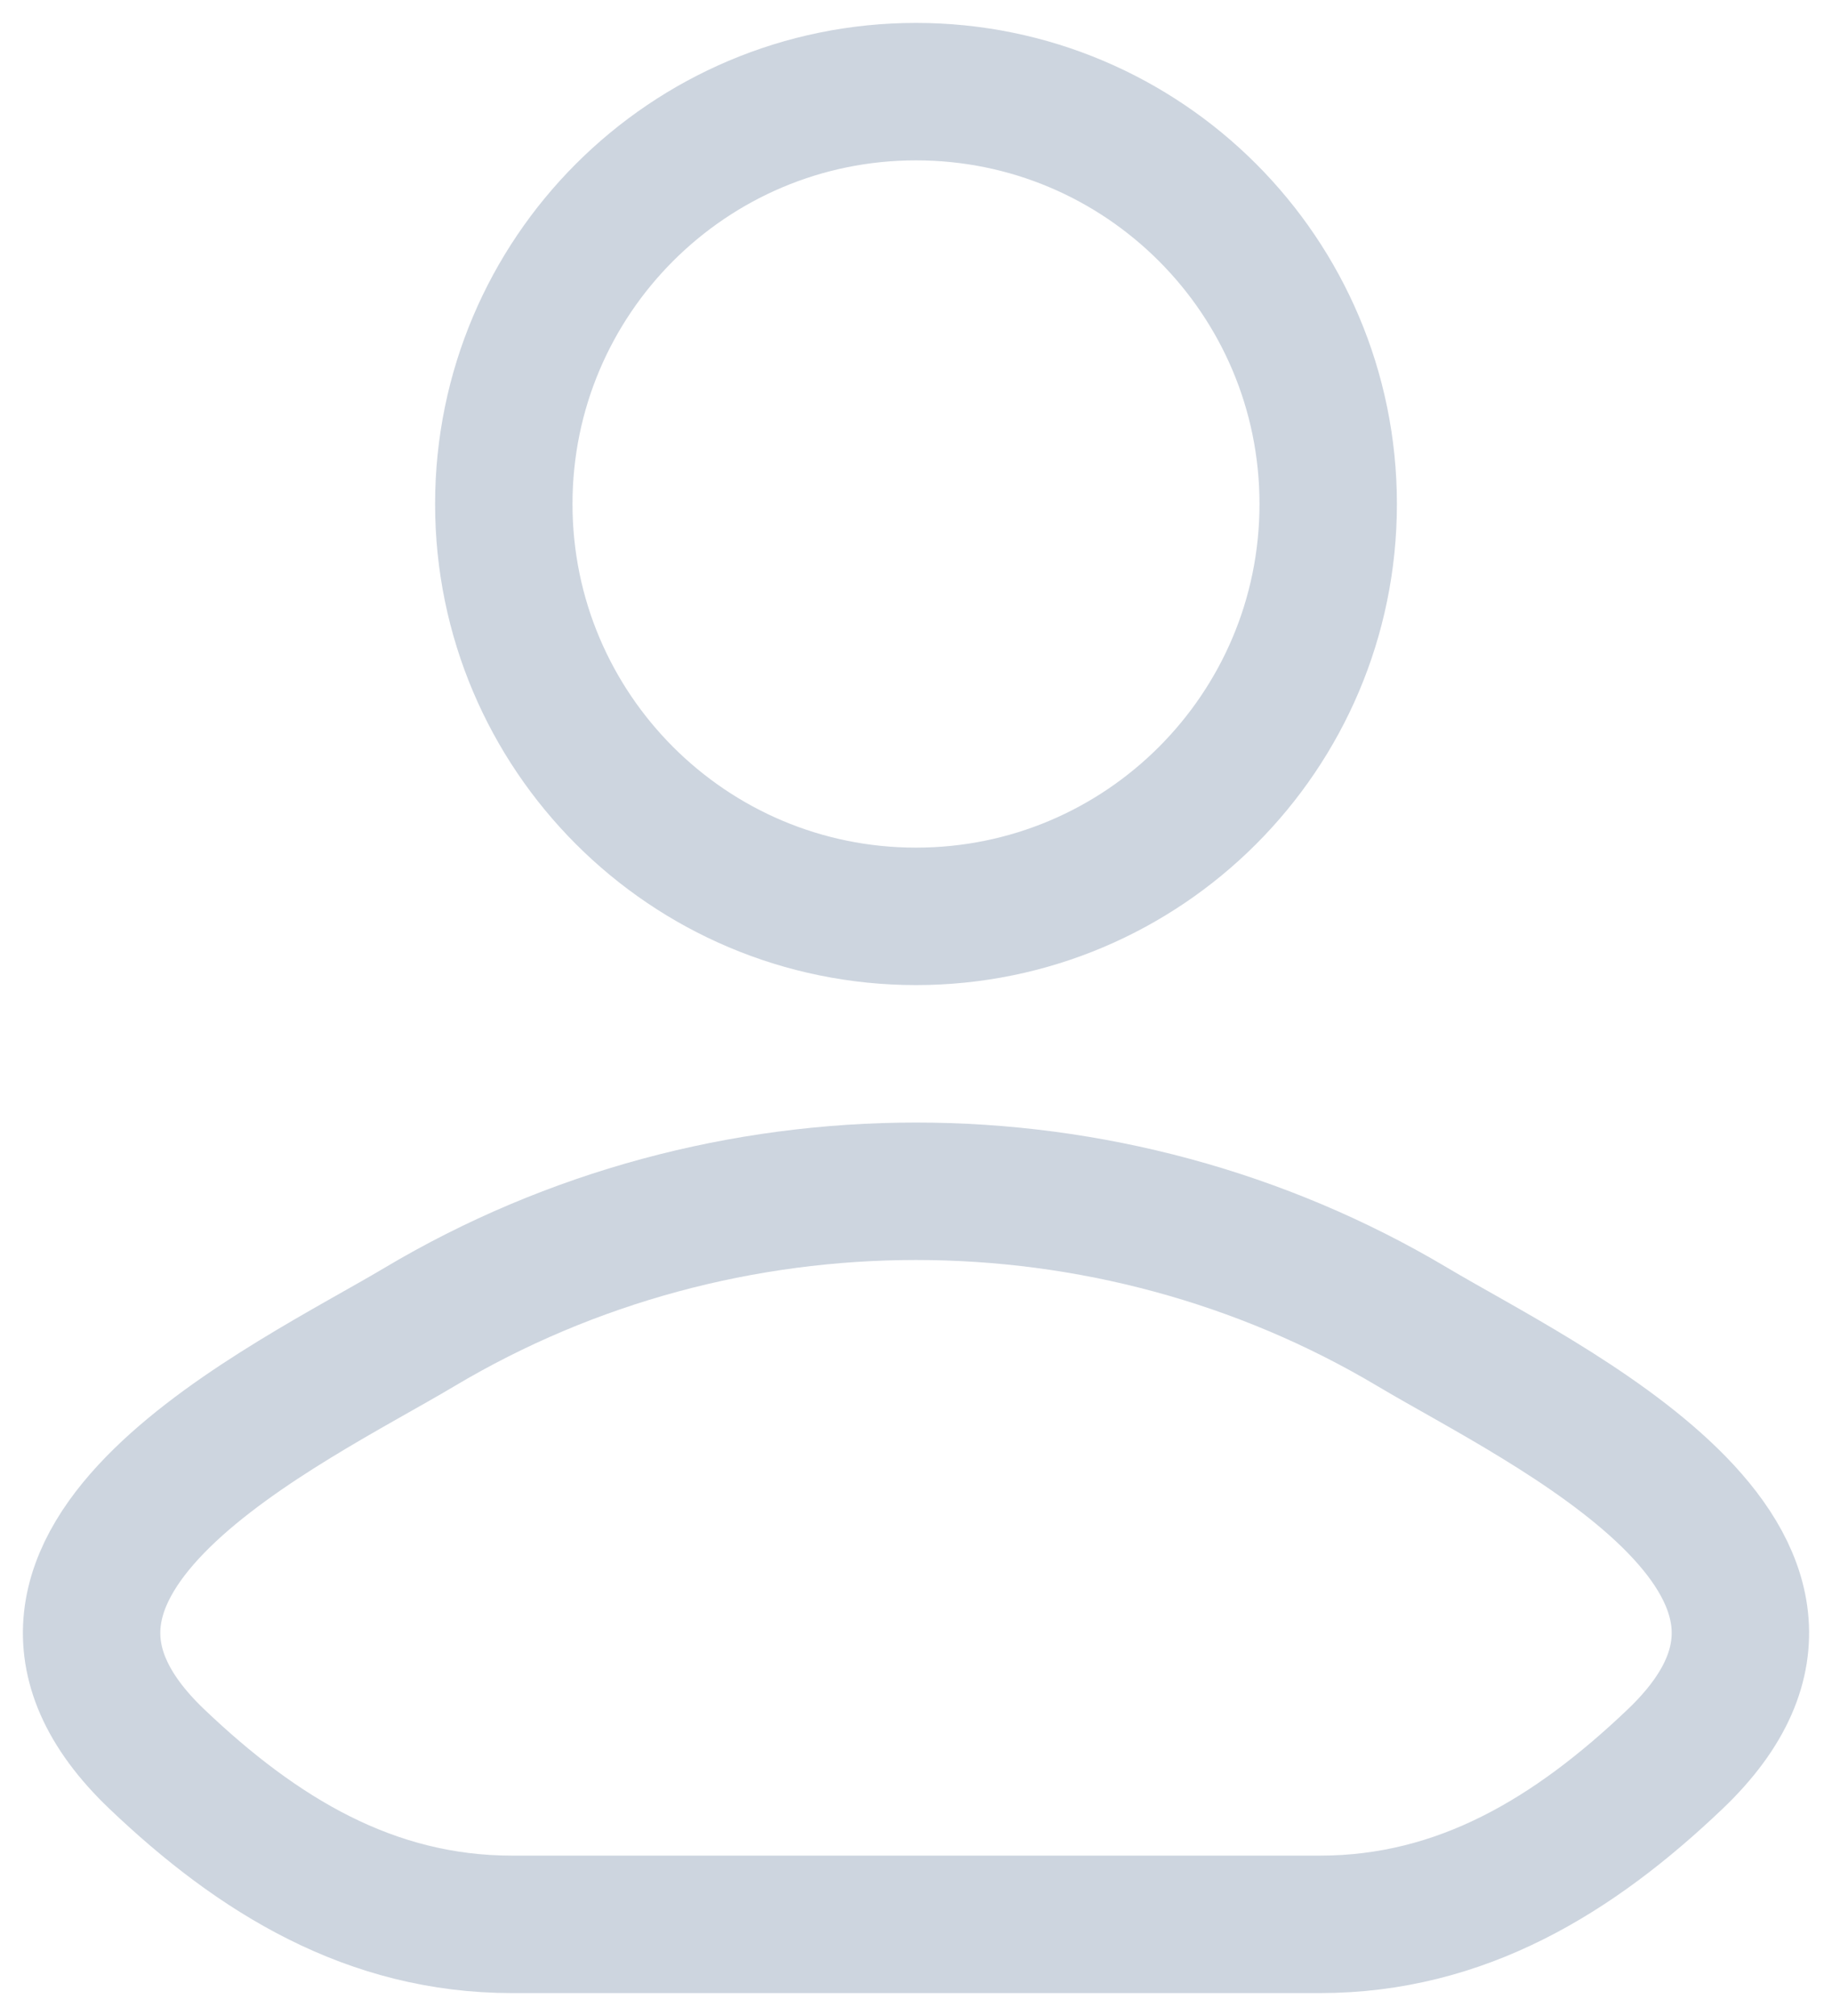
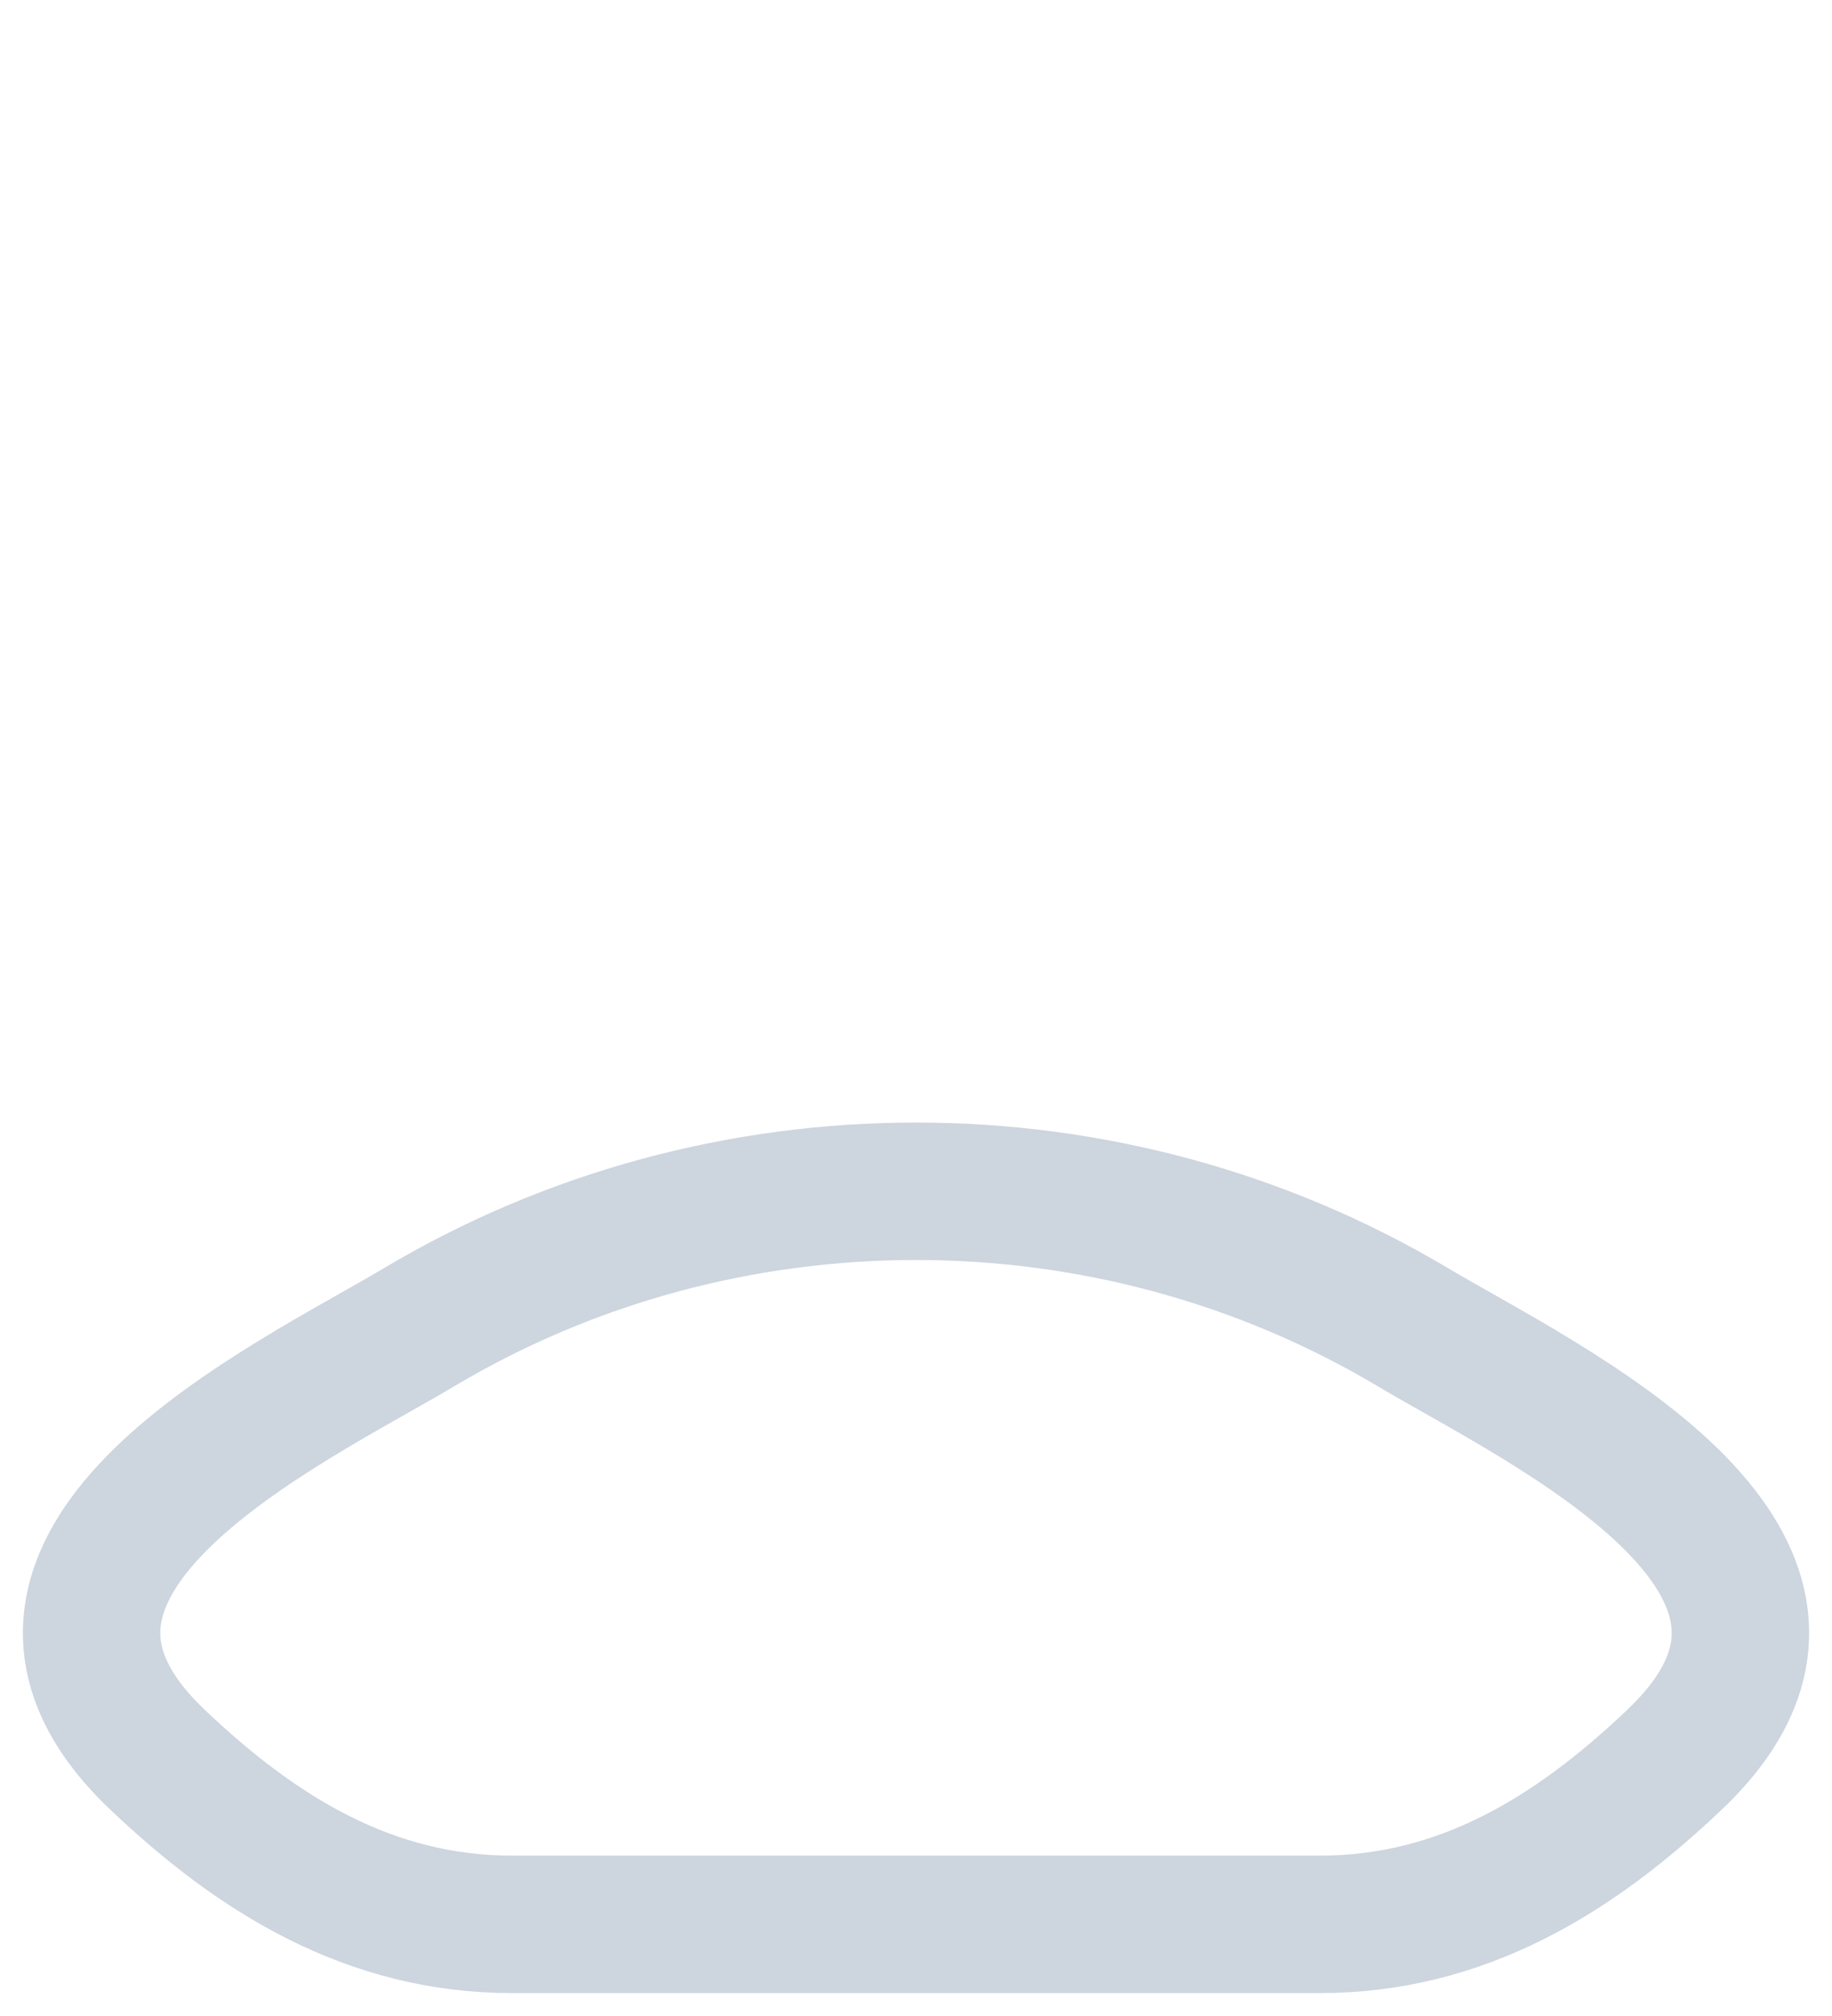
<svg xmlns="http://www.w3.org/2000/svg" width="20" height="22" viewBox="0 0 20 22" fill="none">
  <g id="elements">
    <path id="Vector" d="M4.578 14.482C3.163 15.324 -0.547 17.044 1.713 19.197C2.816 20.248 4.045 21 5.591 21H14.409C15.954 21 17.184 20.248 18.287 19.197C20.547 17.044 16.837 15.324 15.422 14.482C12.105 12.506 7.895 12.506 4.578 14.482Z" stroke="#CDD5DF" stroke-width="1.5" stroke-linecap="round" stroke-linejoin="round" />
-     <path id="Ellipse 1381" d="M14.5 5.5C14.5 7.985 12.485 10 10 10C7.515 10 5.5 7.985 5.5 5.5C5.5 3.015 7.515 1 10 1C12.485 1 14.5 3.015 14.5 5.5Z" stroke="#CDD5DF" stroke-width="1.5" />
  </g>
</svg>